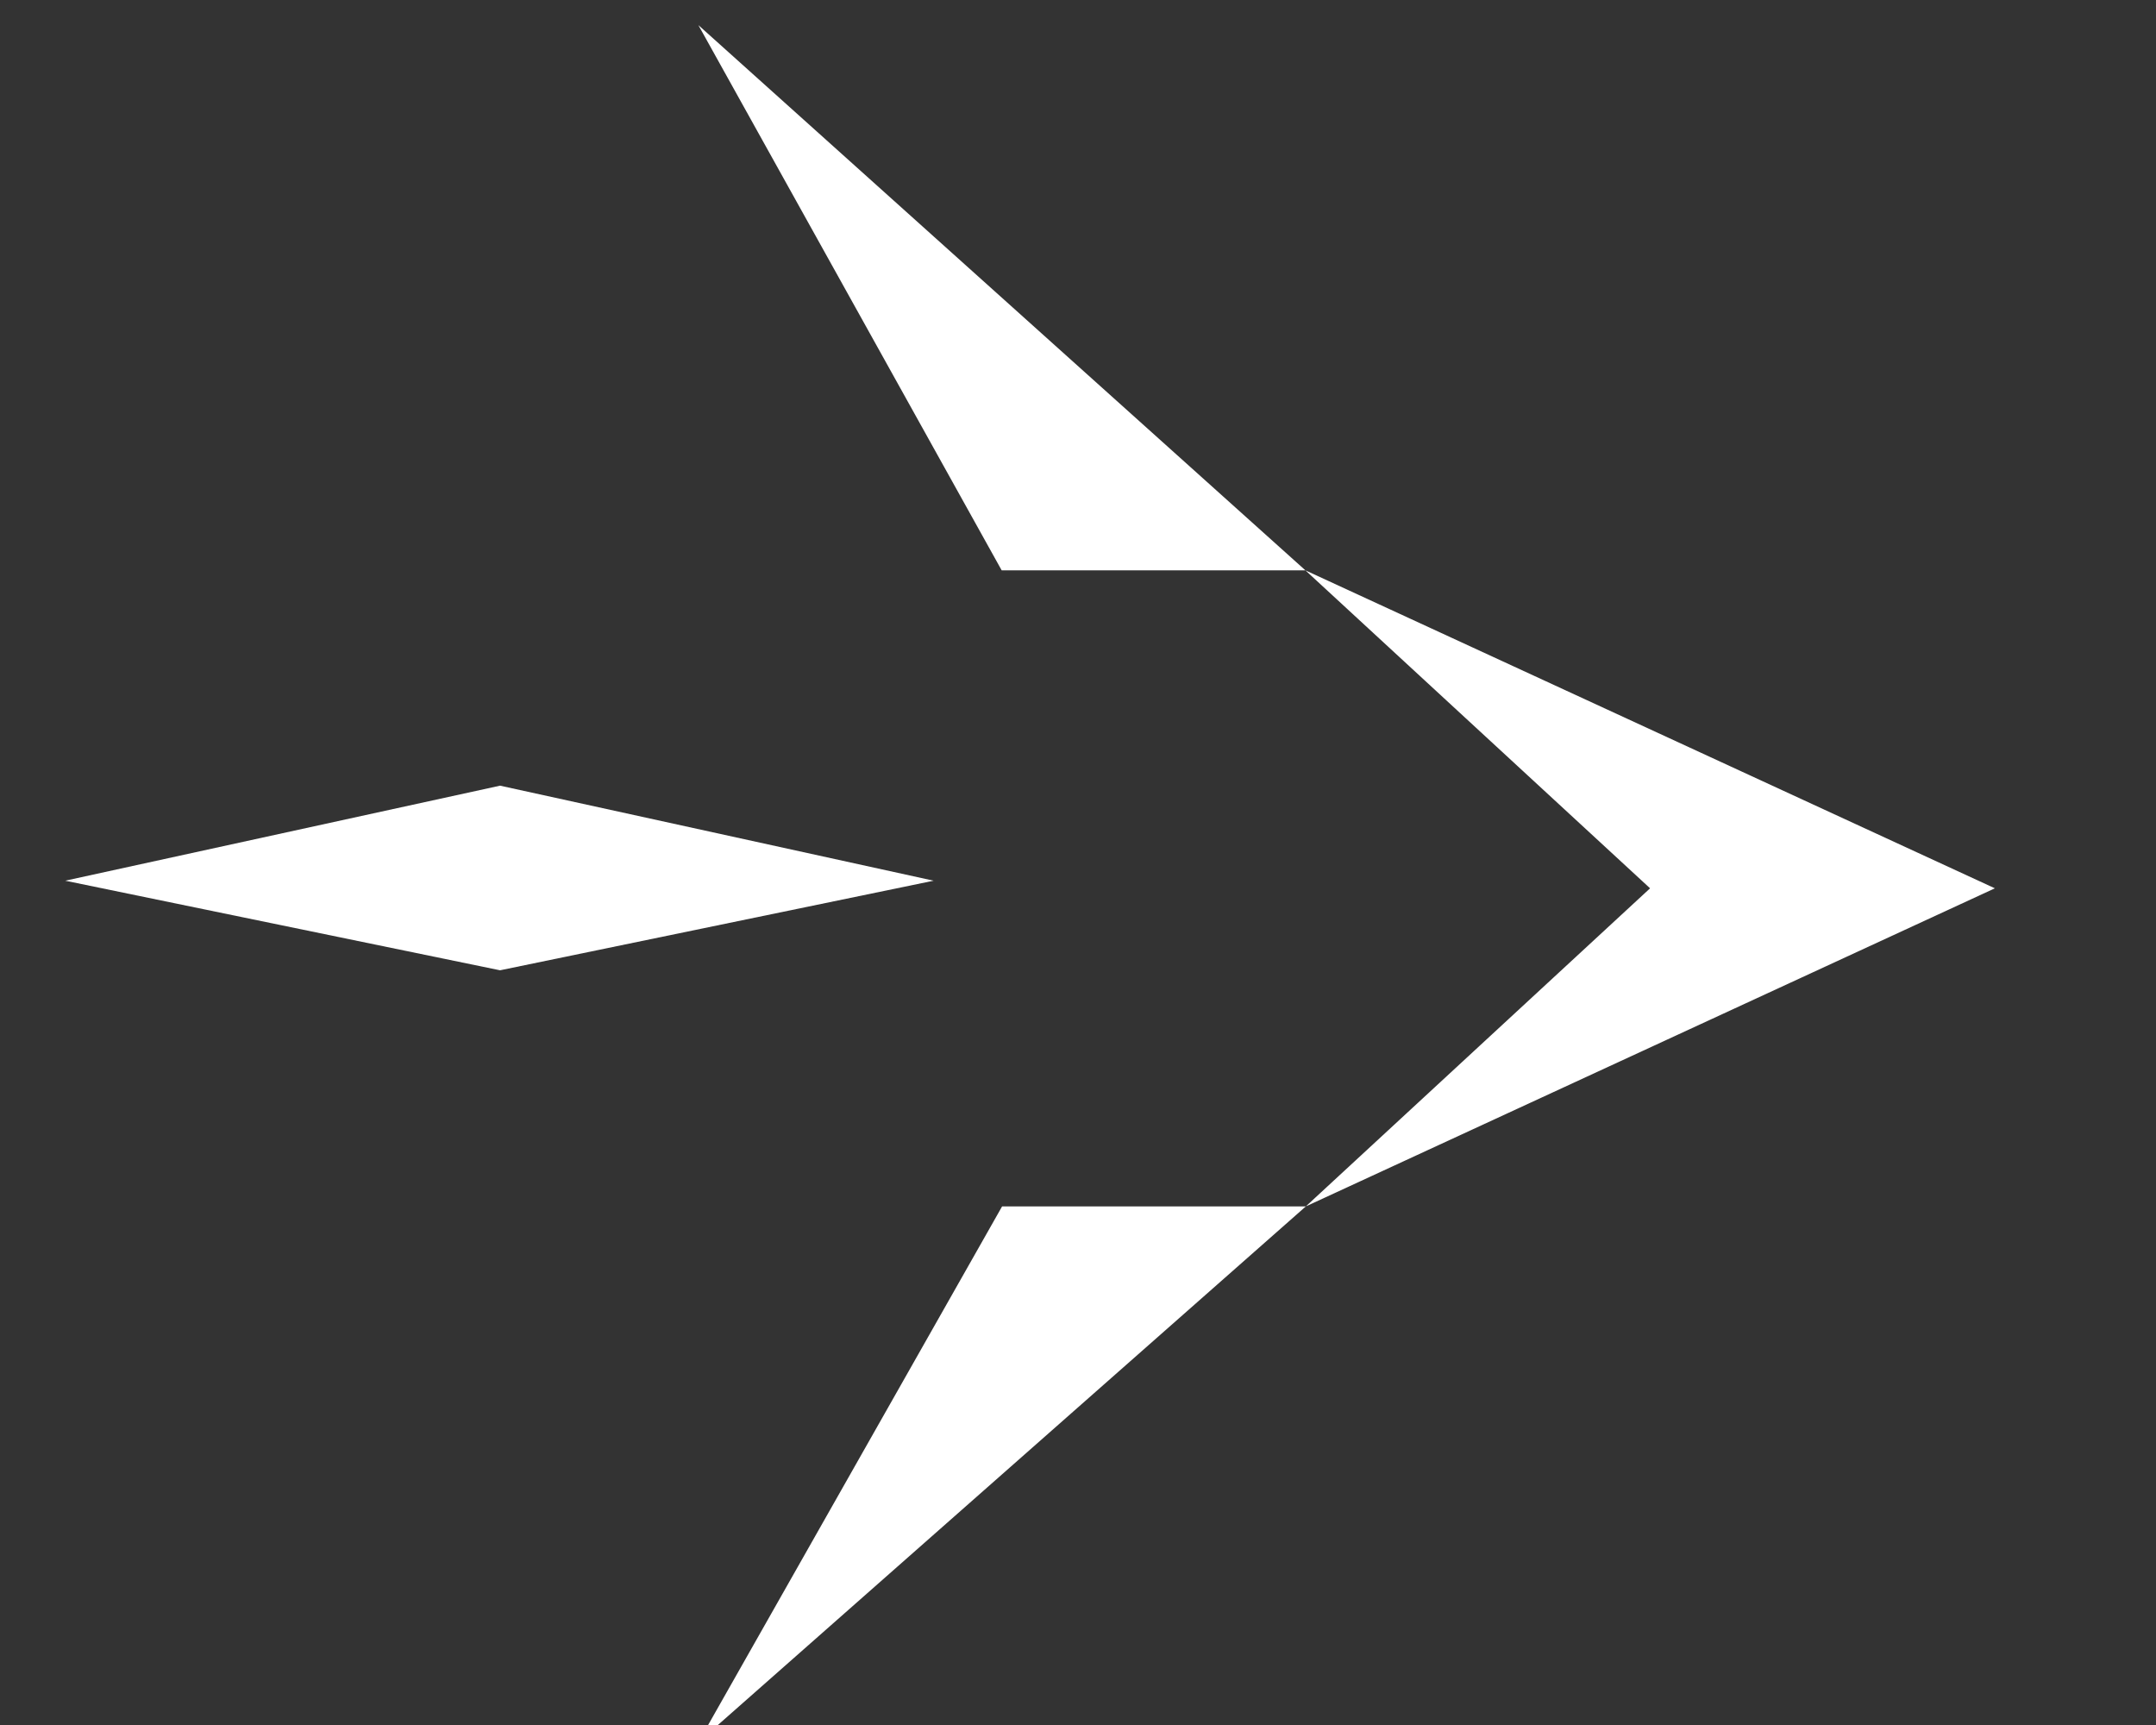
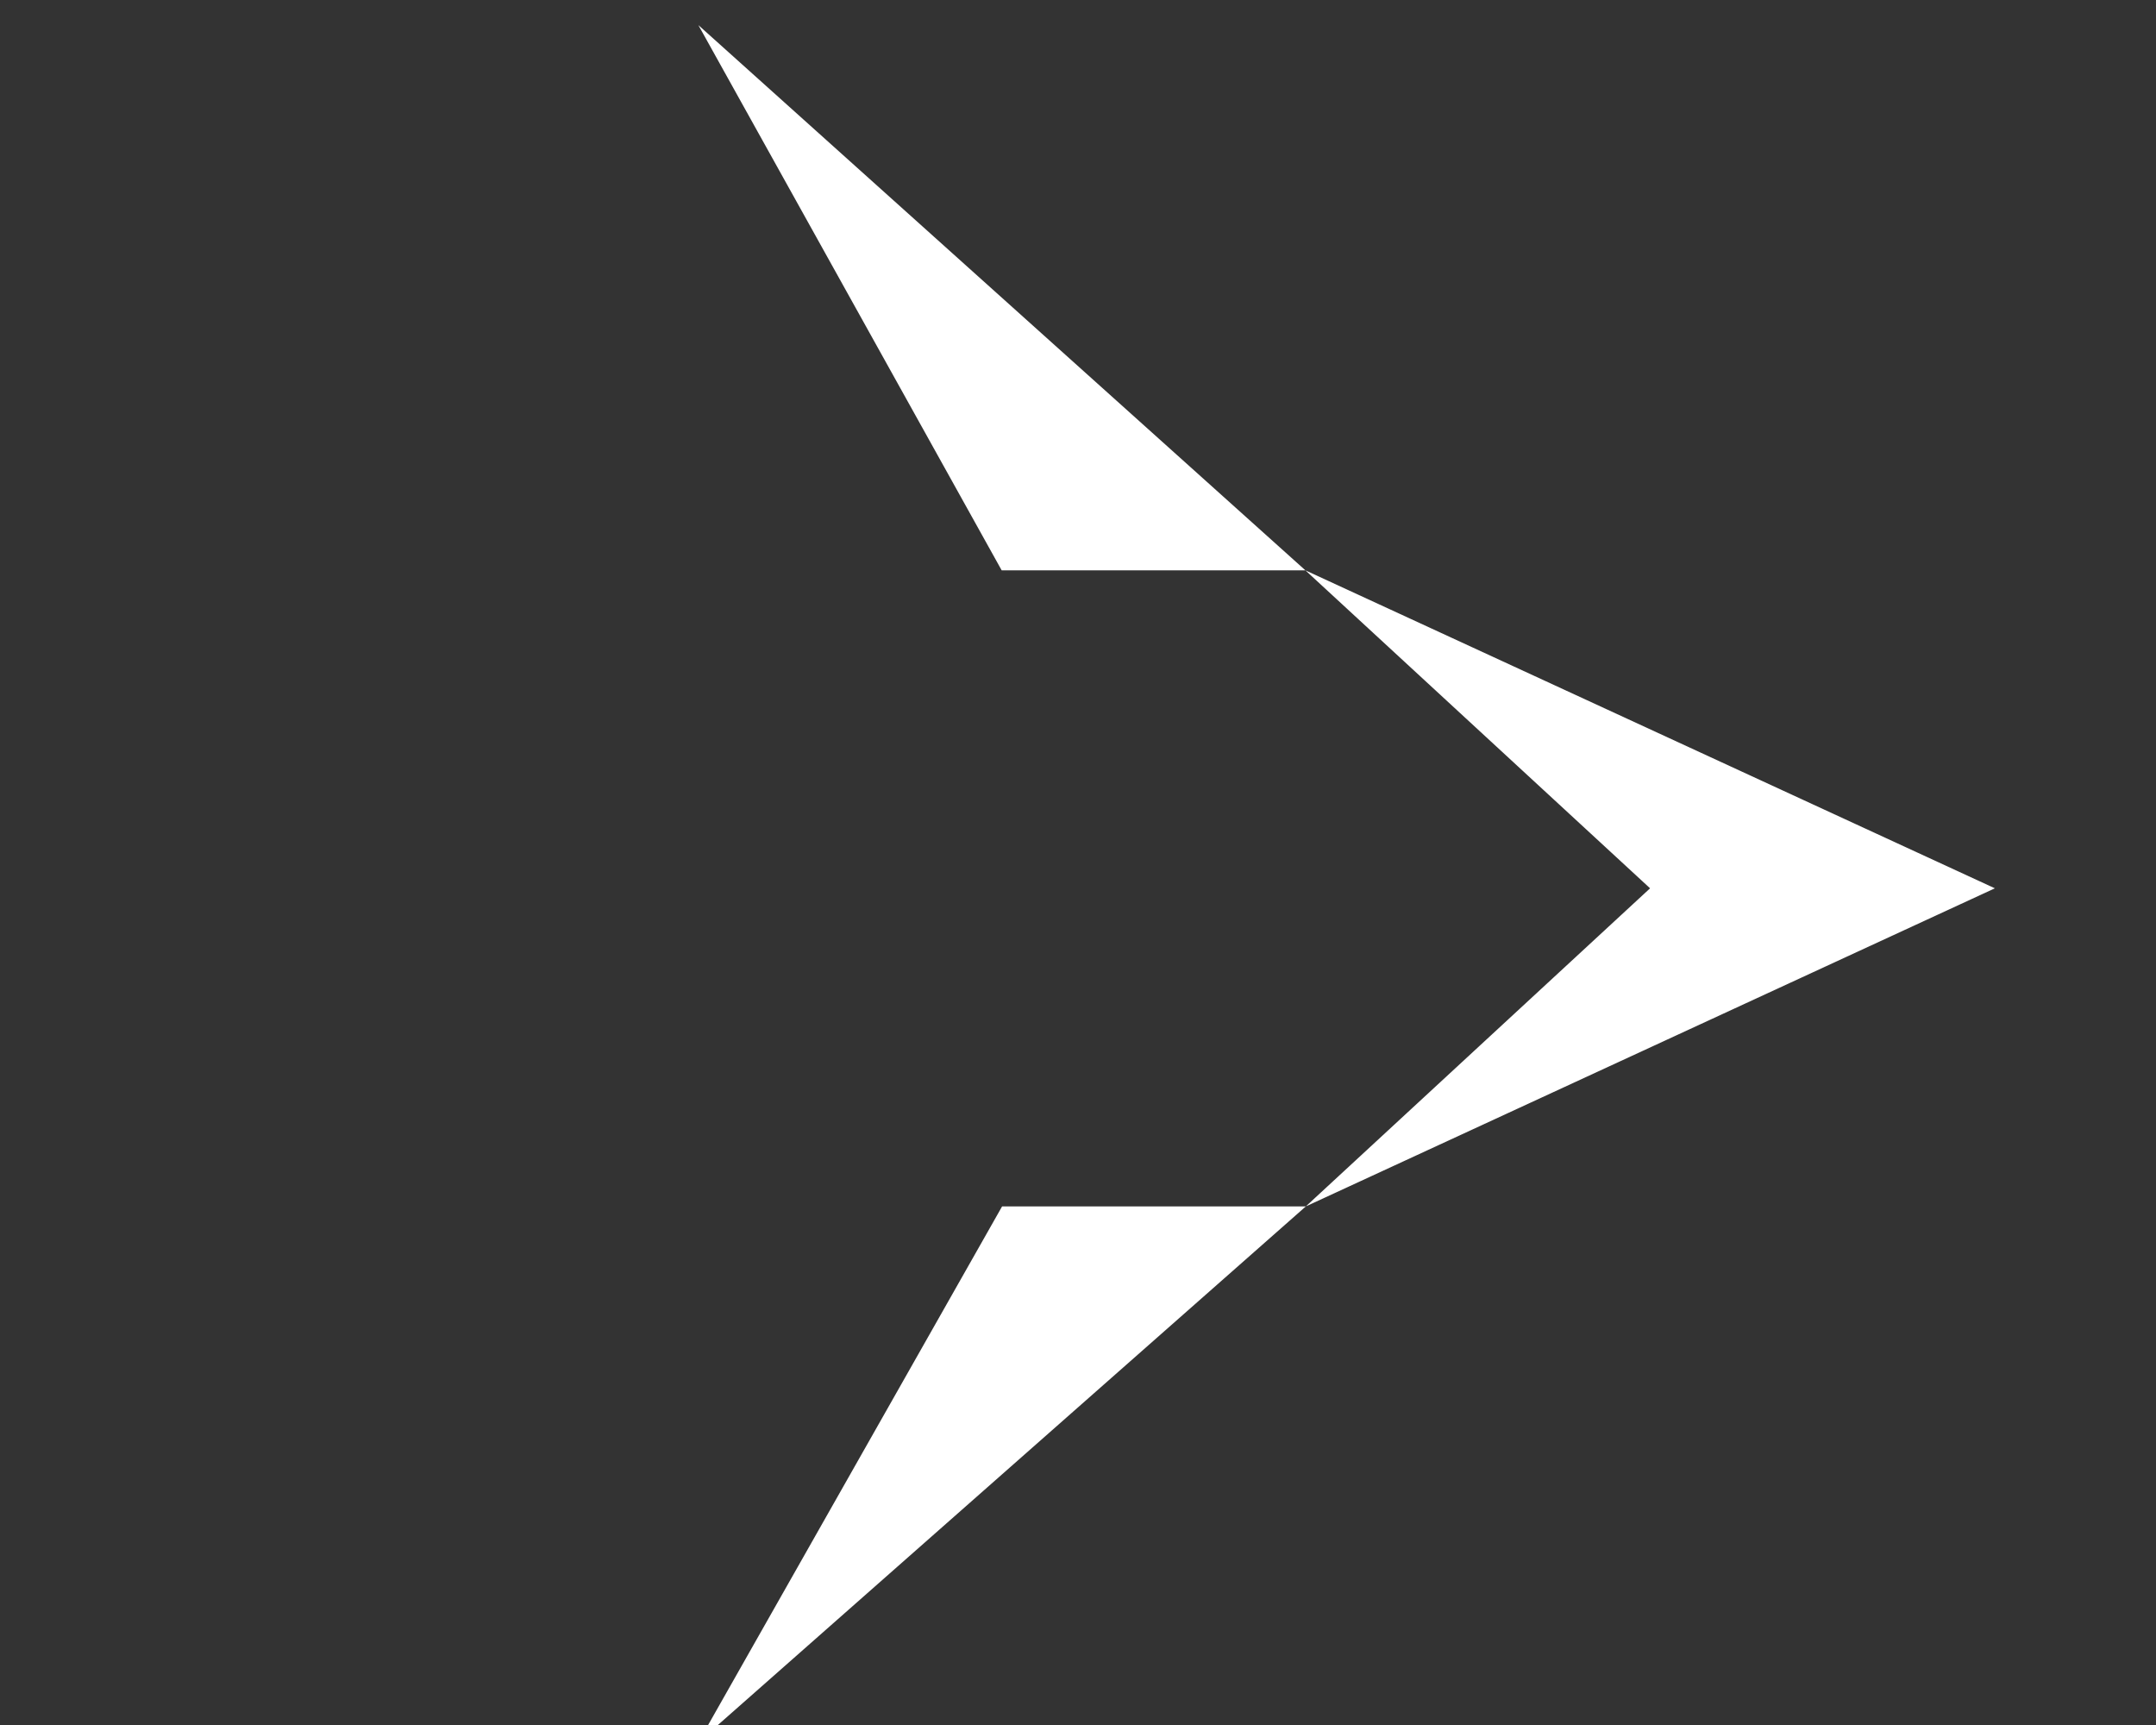
<svg xmlns="http://www.w3.org/2000/svg" width="100%" height="100%" viewBox="0 0 15 12" version="1.1" xml:space="preserve" style="fill-rule:evenodd;clip-rule:evenodd;stroke-linejoin:round;stroke-miterlimit:2;">
  <rect x="0" y="0" width="15" height="12" fill="#333333" stroke="none" />
  <g id="buy-button-arrow" transform="matrix(0.007,0,0,0.006,0,0)">
    <rect x="0" y="0" width="2048" height="2048" style="fill:none;" />
    <g transform="matrix(1,0,0,1,65.046,28.515)">
      <g transform="matrix(136.533,0,0,170.667,-96743.4,-101123)">
        <path d="M722.617,598.384L717.601,600.545L713.179,604.185L715.39,600.545L717.601,600.545L720.107,598.384L717.598,596.224L715.387,596.224L713.179,592.52L717.598,596.224L722.617,598.384Z" style="fill:white;" />
      </g>
      <g transform="matrix(34.881,0,0,36.704,-19300.5,-29108.4)">
-         <path d="M553.318,820.101L565.708,817.099L578.062,820.101L565.708,822.931L553.318,820.101Z" style="fill:white;" />
-       </g>
+         </g>
    </g>
  </g>
</svg>